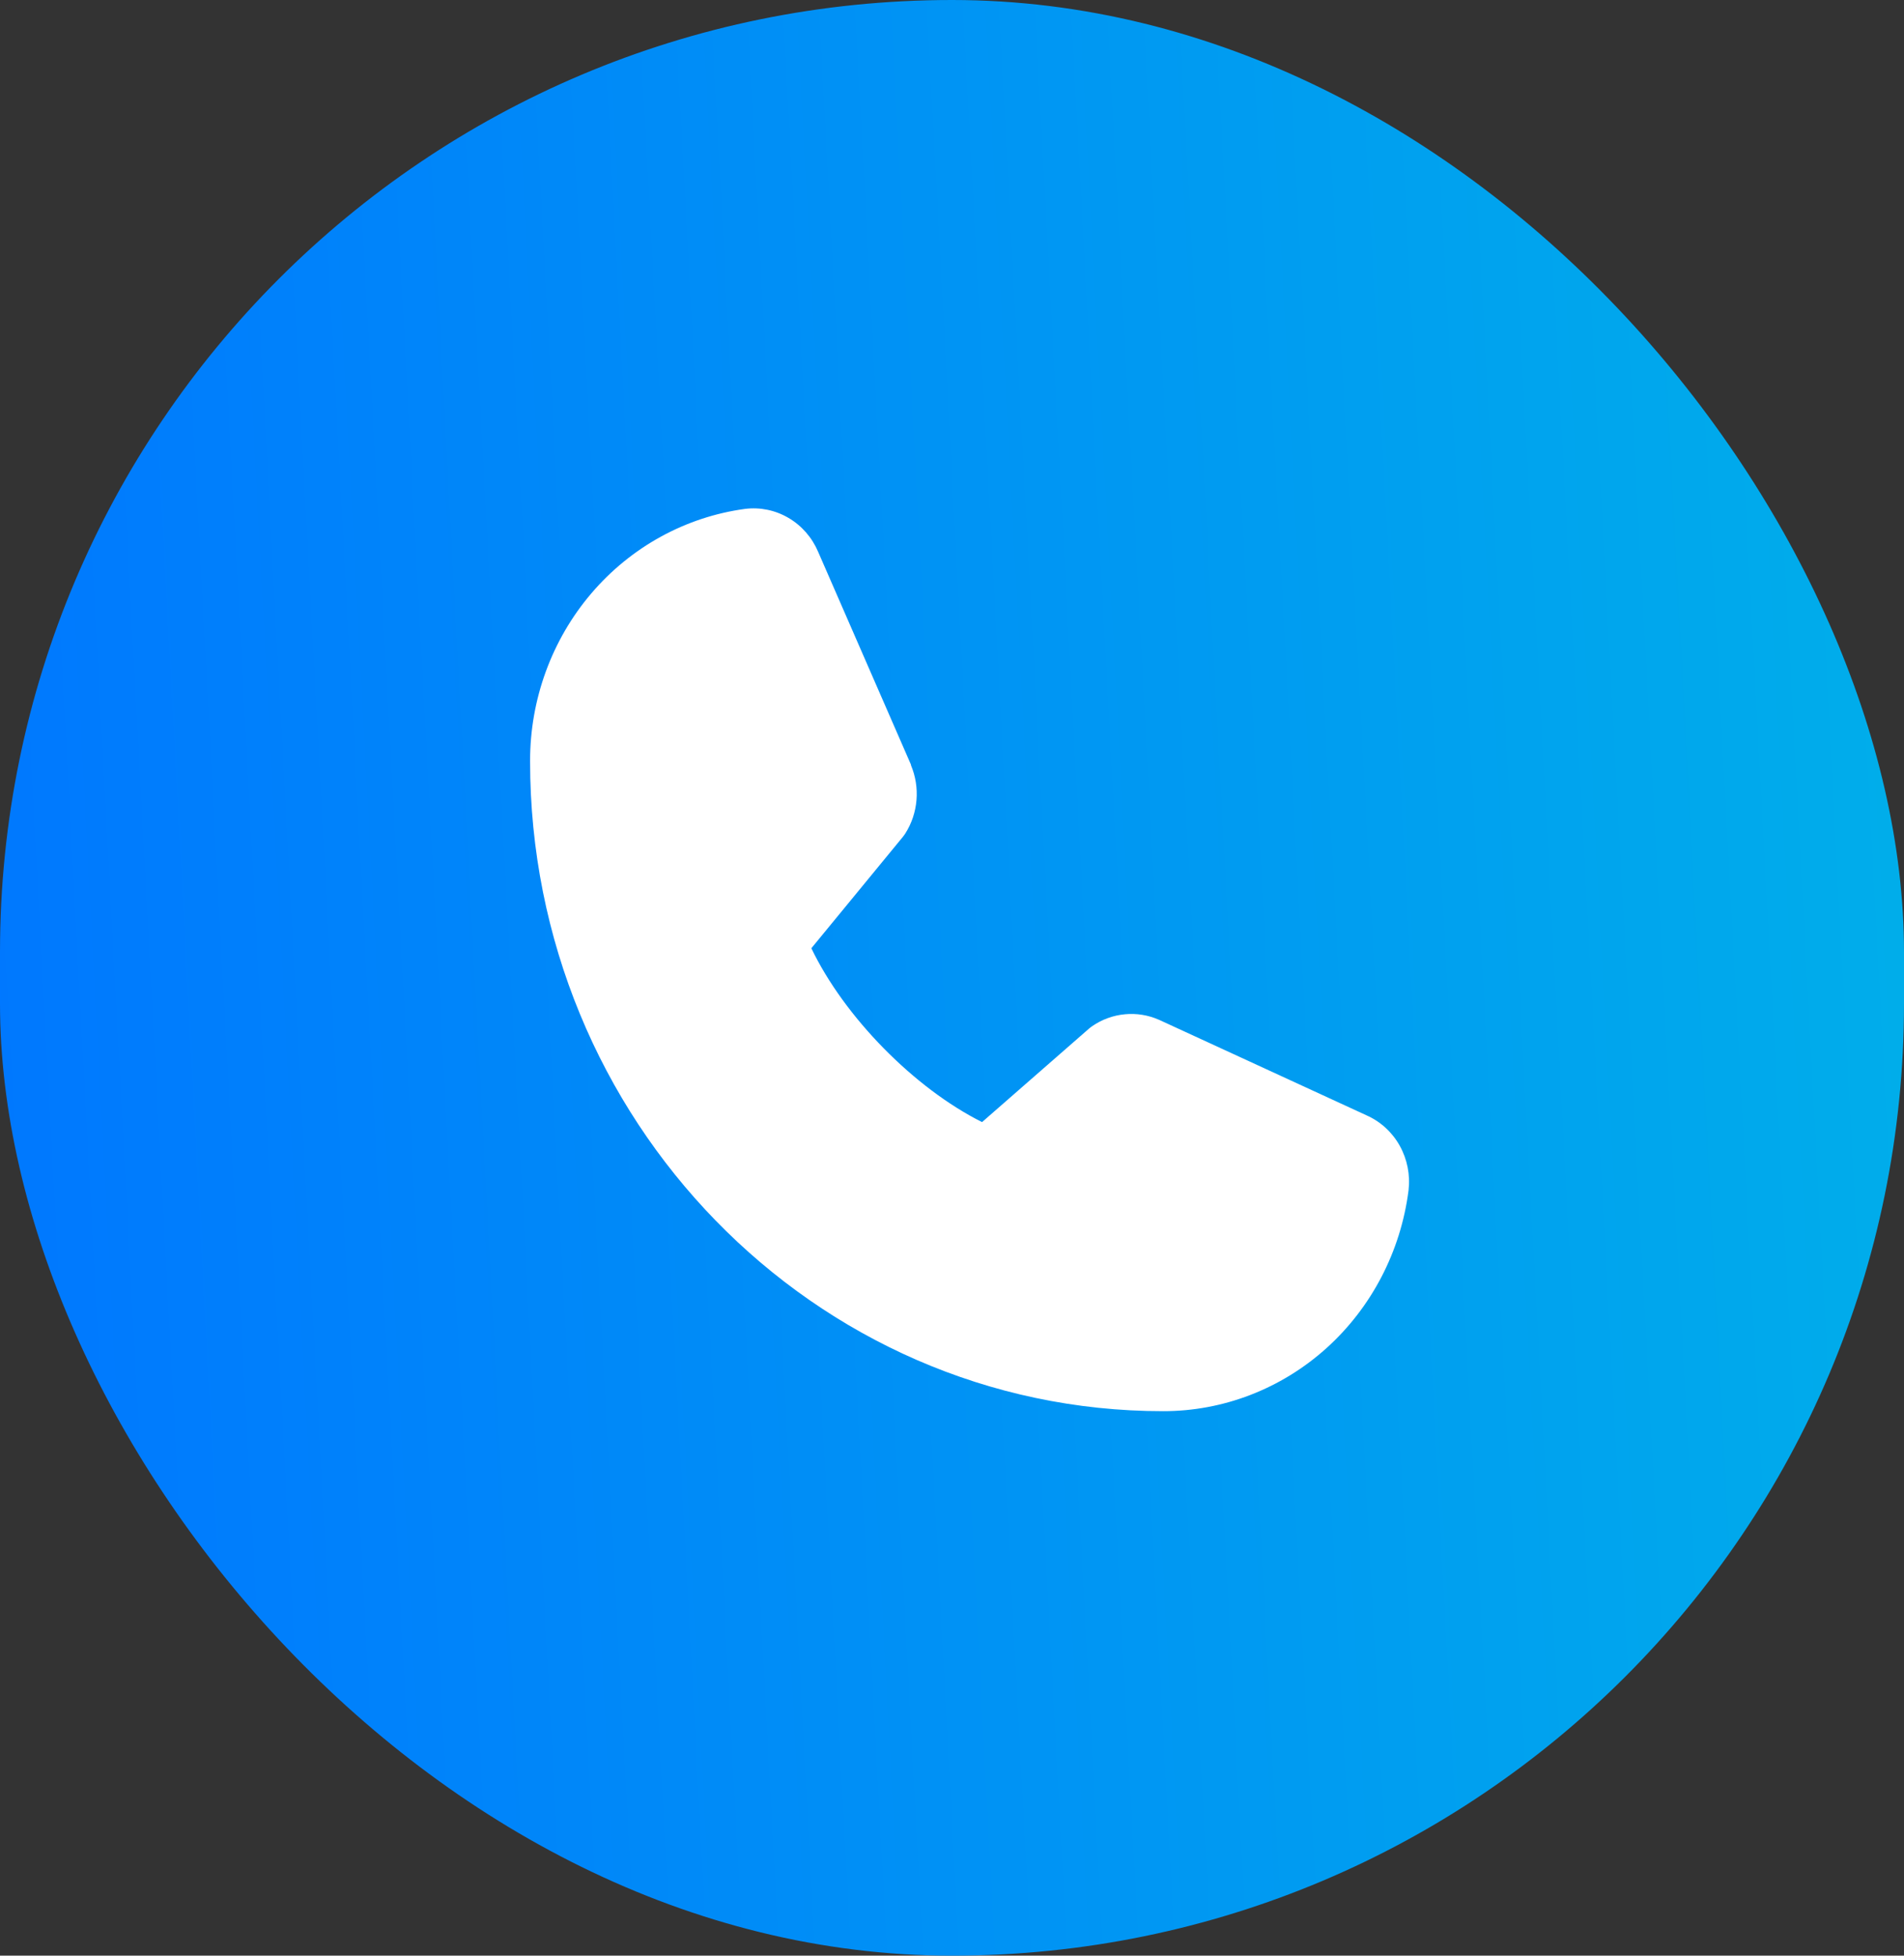
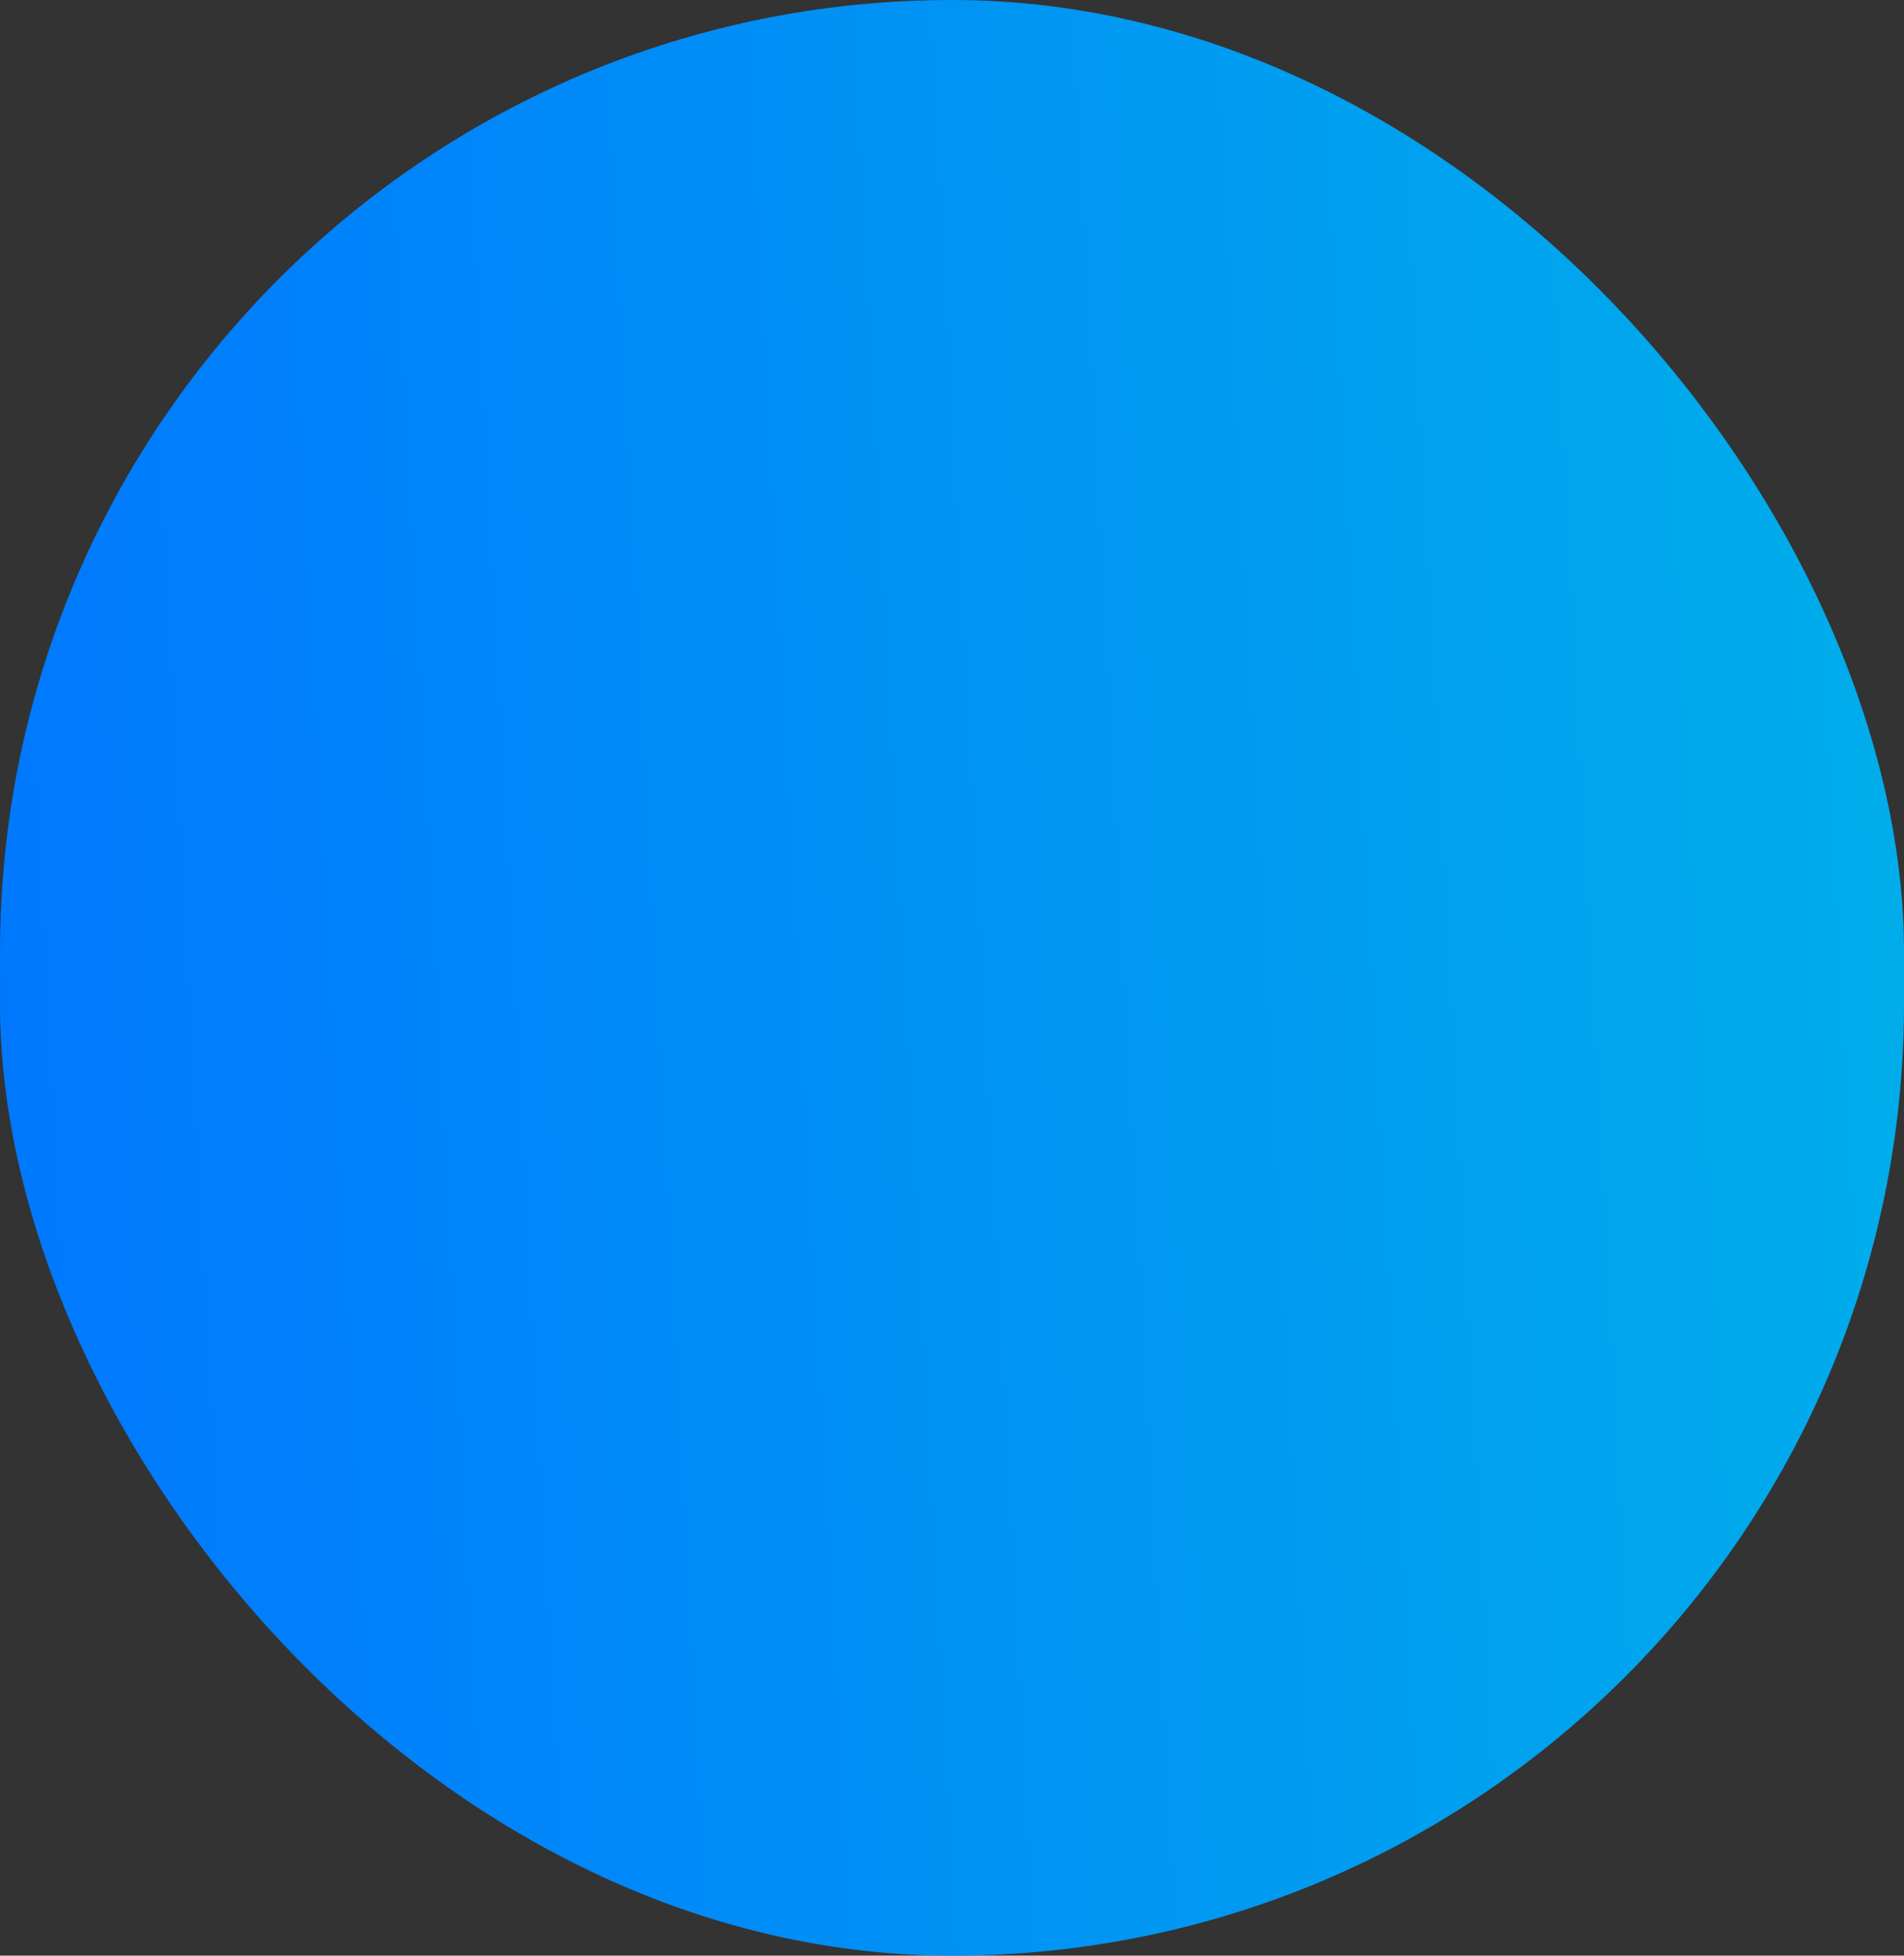
<svg xmlns="http://www.w3.org/2000/svg" width="37" height="38" viewBox="0 0 37 38" fill="none">
  <rect x="0" y="0" width="37" height="38" fill="#333333" stroke="none" />
  <rect width="37" height="38" rx="18.5" fill="url(#paint0_linear_336_72)" />
-   <path d="M27.372 23.129C27.22 24.318 26.651 25.409 25.773 26.199C24.895 26.988 23.767 27.422 22.6 27.42C15.818 27.42 10.301 21.754 10.301 14.79C10.299 13.591 10.722 12.432 11.491 11.53C12.26 10.628 13.322 10.045 14.479 9.888C14.772 9.852 15.068 9.913 15.324 10.064C15.58 10.214 15.781 10.445 15.899 10.723L17.703 14.859V14.87C17.792 15.082 17.829 15.314 17.81 15.545C17.791 15.776 17.717 15.999 17.594 16.193C17.579 16.217 17.562 16.239 17.545 16.261L15.767 18.425C16.407 19.76 17.767 21.145 19.084 21.803L21.162 19.987C21.183 19.969 21.204 19.953 21.226 19.938C21.415 19.808 21.633 19.729 21.859 19.708C22.085 19.686 22.313 19.723 22.522 19.815L22.533 19.82L26.556 21.672C26.827 21.792 27.053 21.998 27.2 22.261C27.347 22.524 27.407 22.829 27.372 23.129Z" fill="white" />
  <defs>
    <linearGradient id="paint0_linear_336_72" x1="-4.16624e-08" y1="37.666" x2="38.452" y2="35.61" gradientUnits="userSpaceOnUse">
      <stop offset="0.002" stop-color="#0077FF" />
      <stop offset="1" stop-color="#00AEEA" />
    </linearGradient>
  </defs>
</svg>